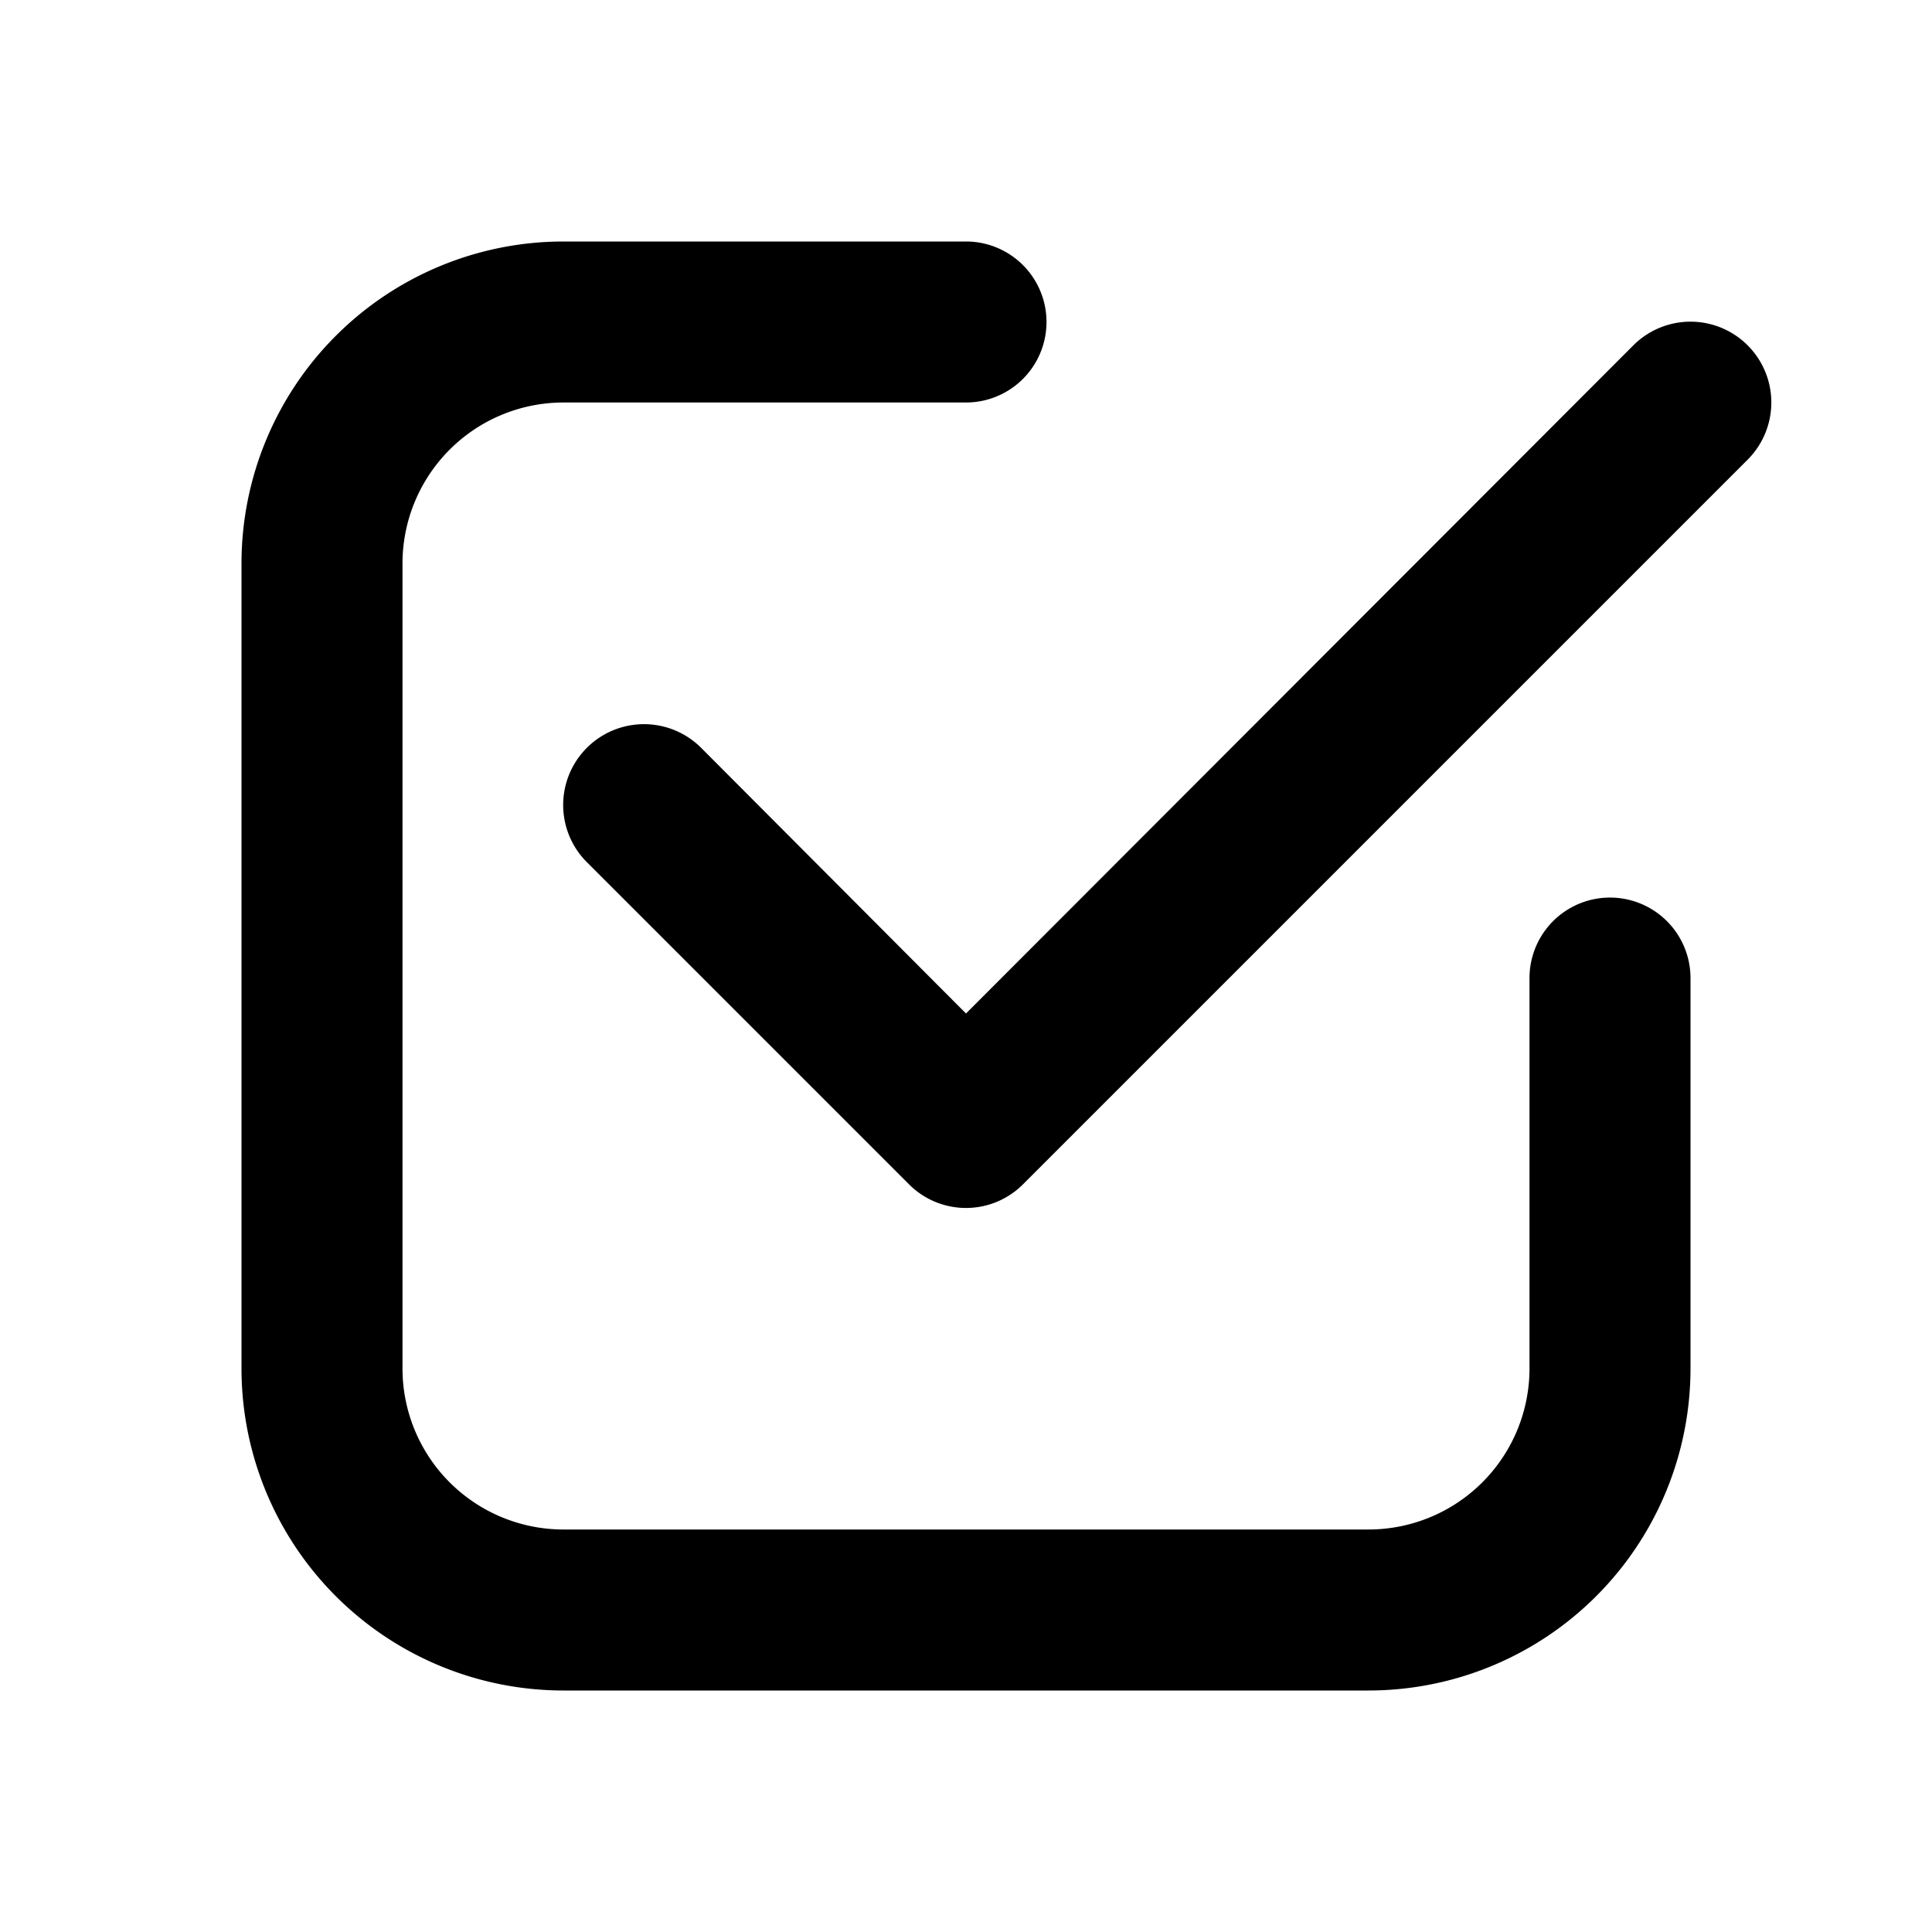
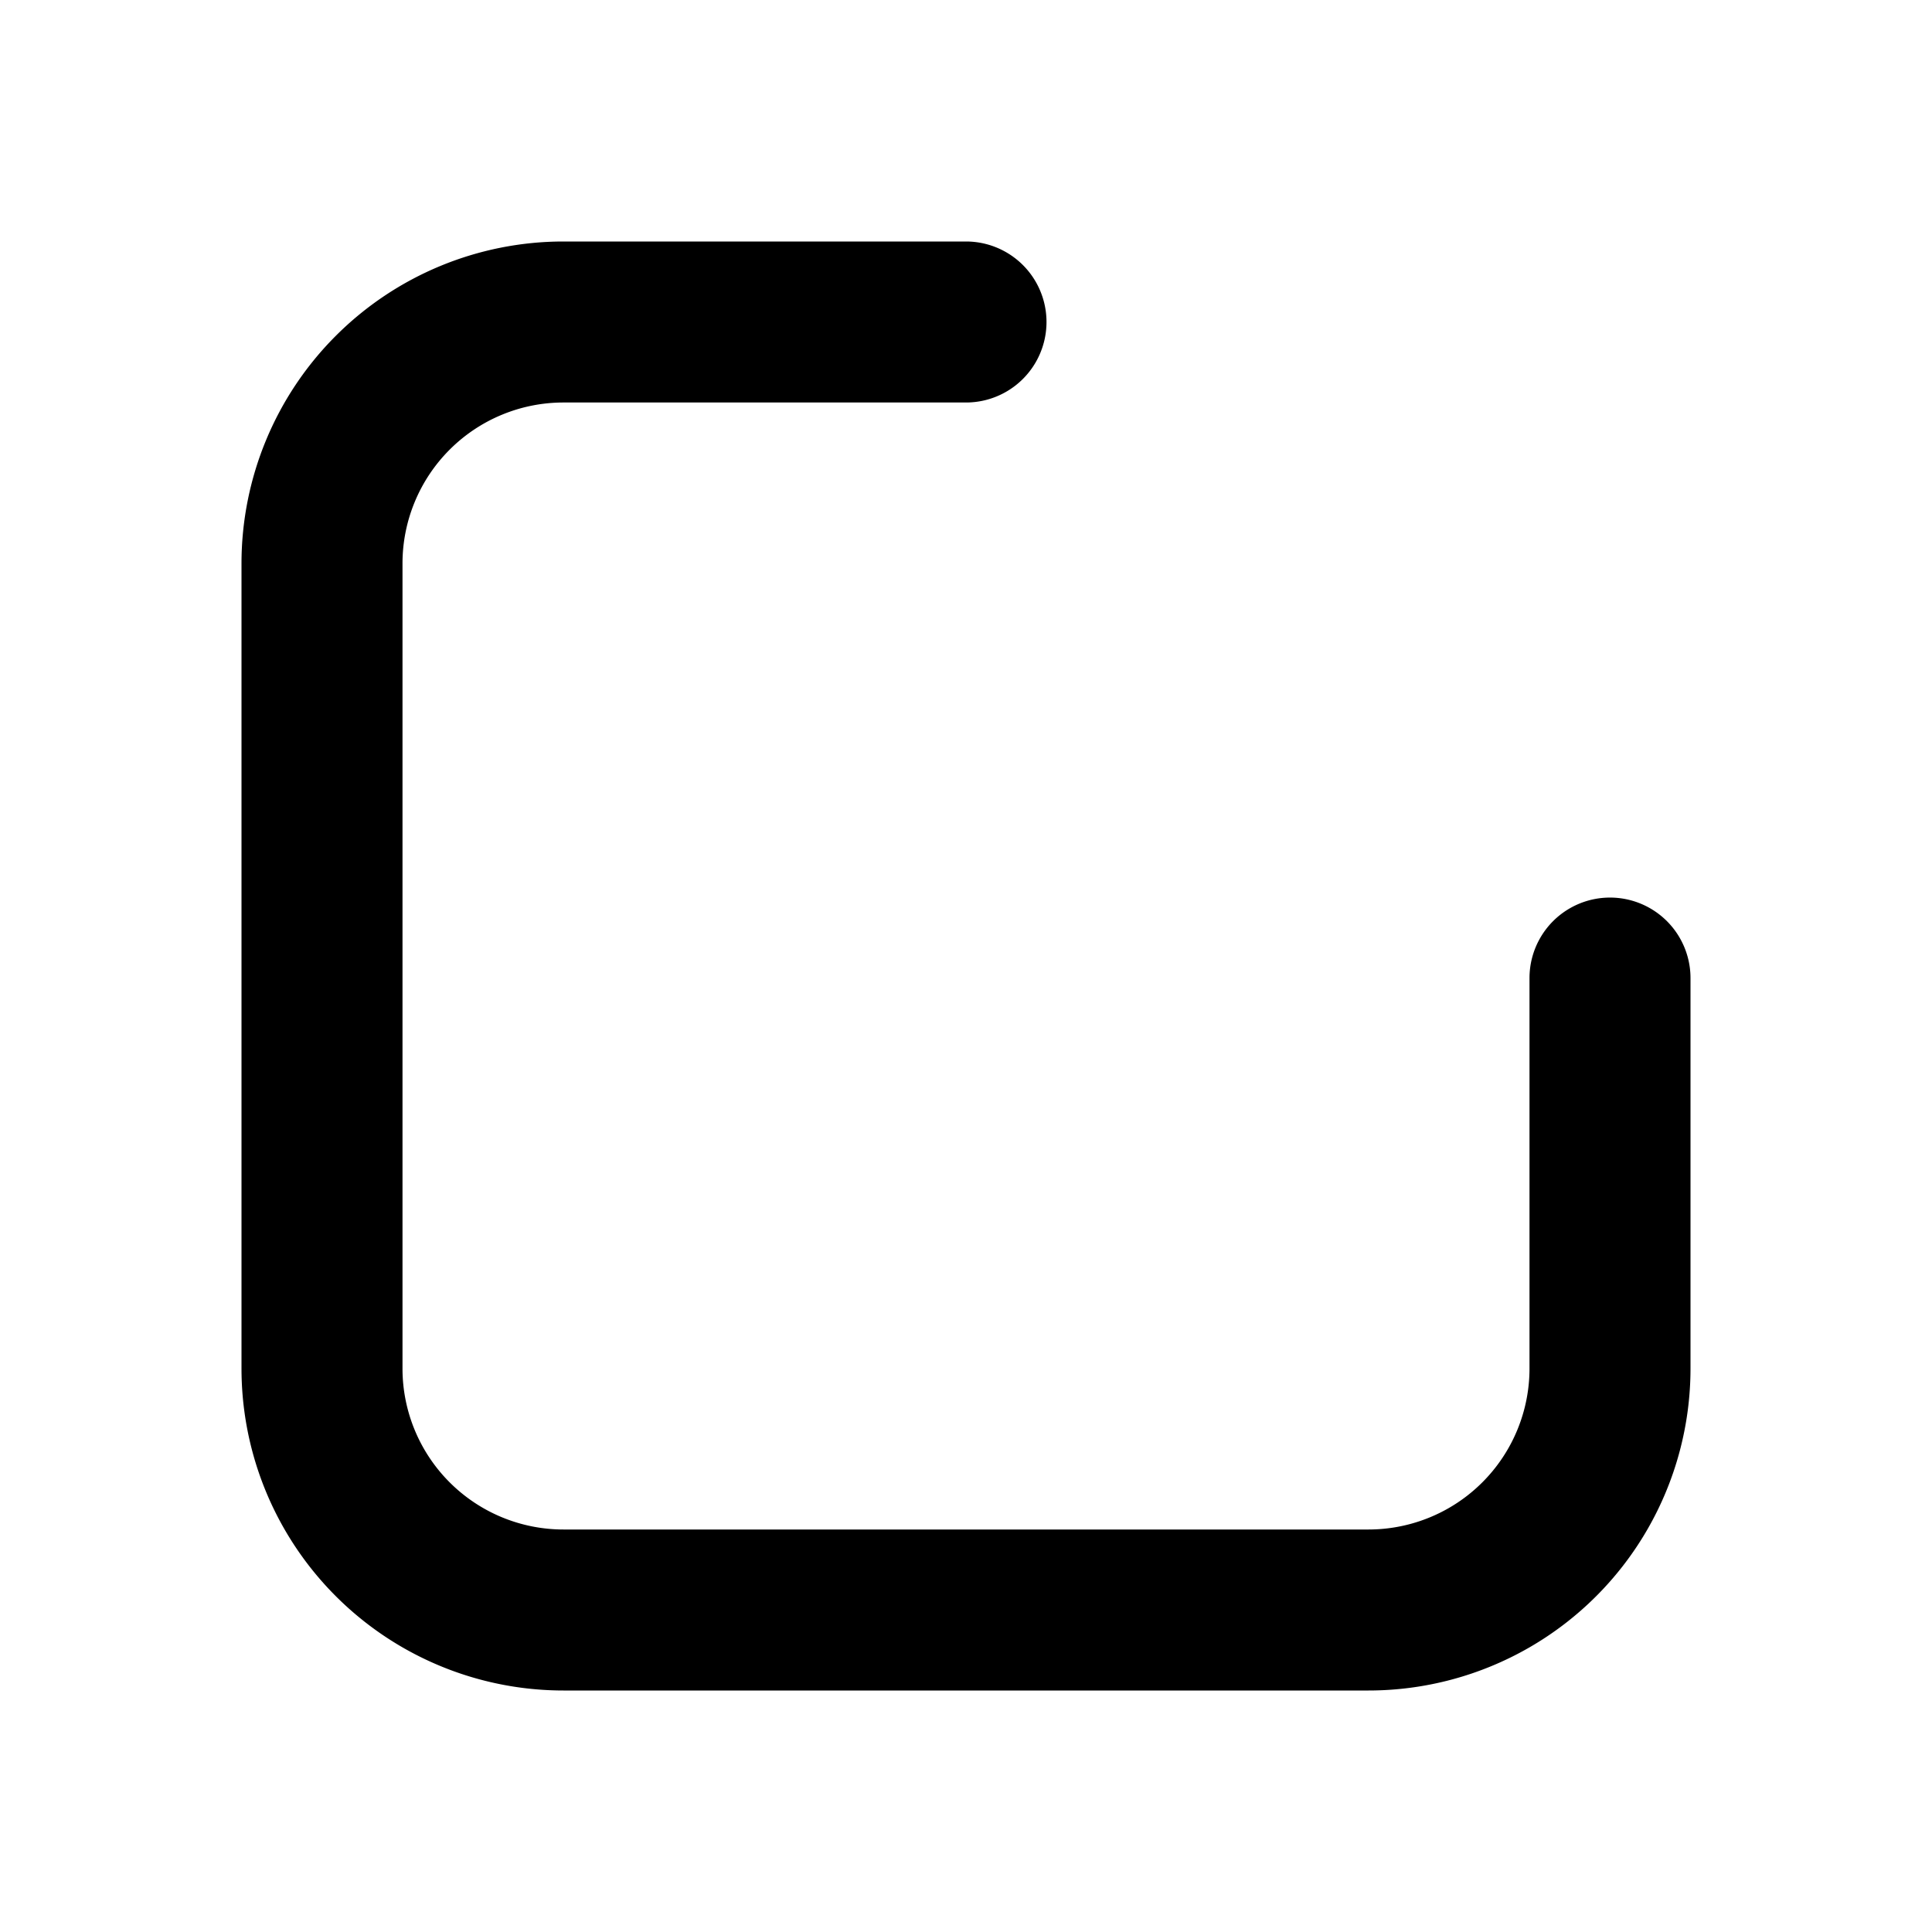
<svg xmlns="http://www.w3.org/2000/svg" id="icons" height="512" viewBox="0 0 24 24" width="512">
  <path d="m7 21h10a4 4 0 0 0 4-4v-4.85a1 1 0 1 0 -2 0v4.85a2 2 0 0 1 -2 2h-10a2 2 0 0 1 -2-2v-10a2 2 0 0 1 2-2h5a1 1 0 0 0 0-2h-5a4 4 0 0 0 -4 4v10a4 4 0 0 0 4 4z" />
-   <path d="m20.29 4.29-8.29 8.3-3.29-3.3a1 1 0 1 0 -1.42 1.42l4 4a1 1 0 0 0 1.42 0l9-9a1 1 0 1 0 -1.42-1.42z" />
</svg>